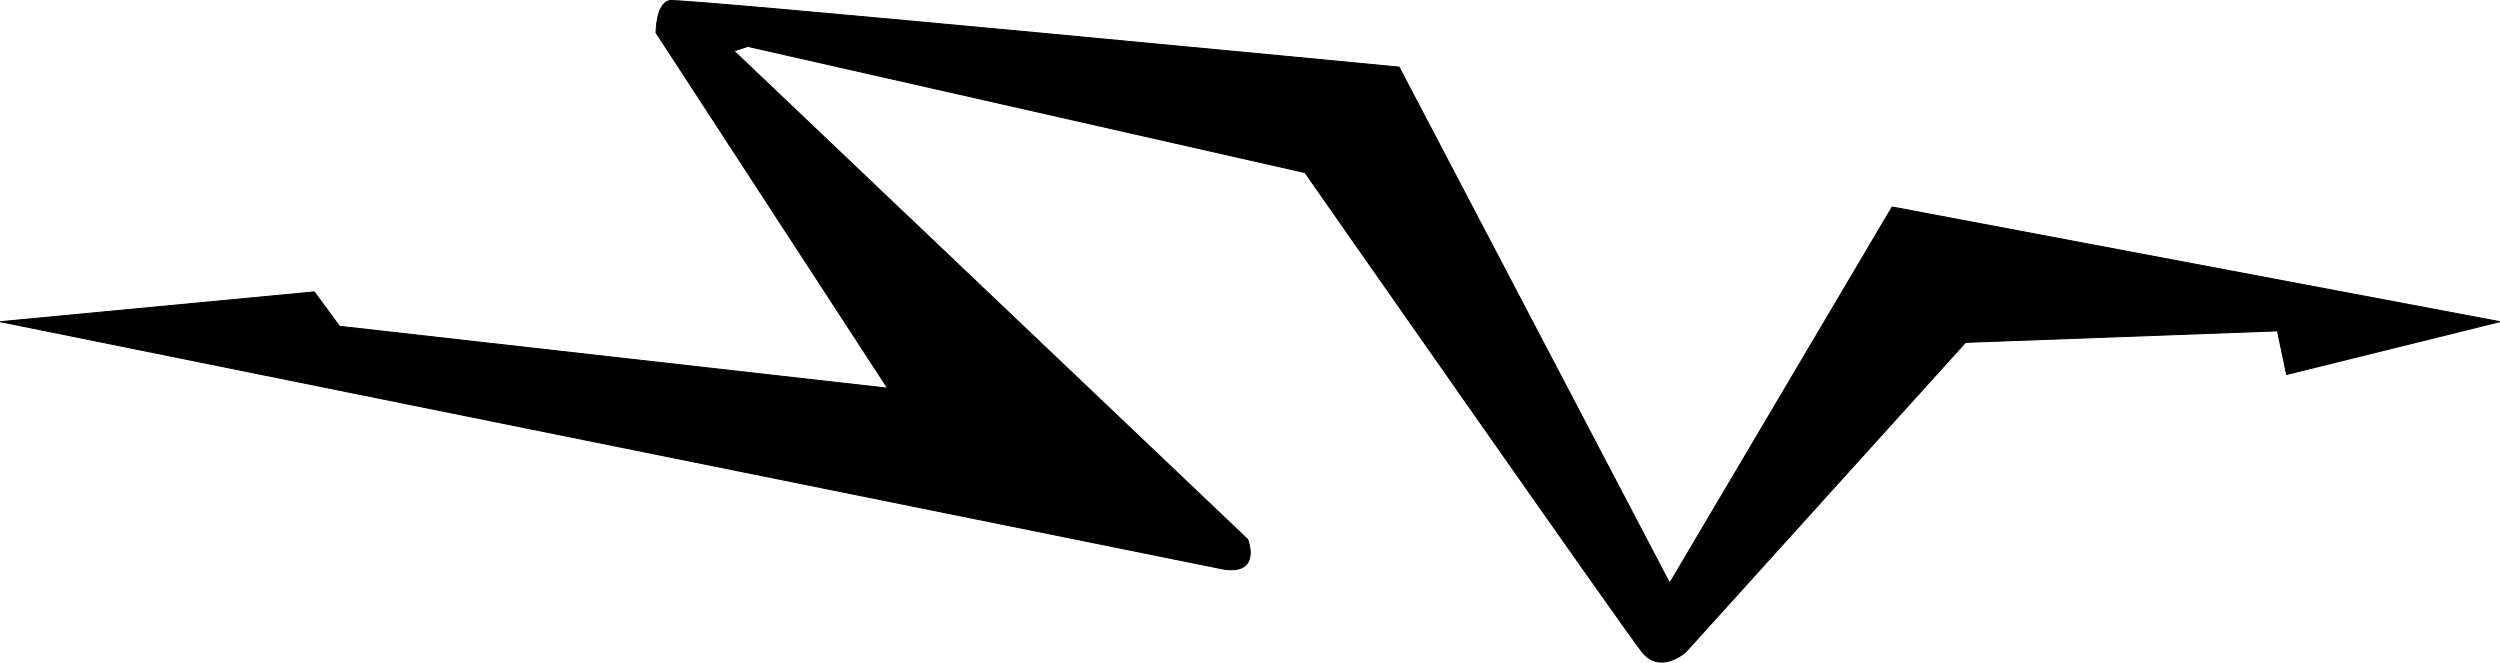
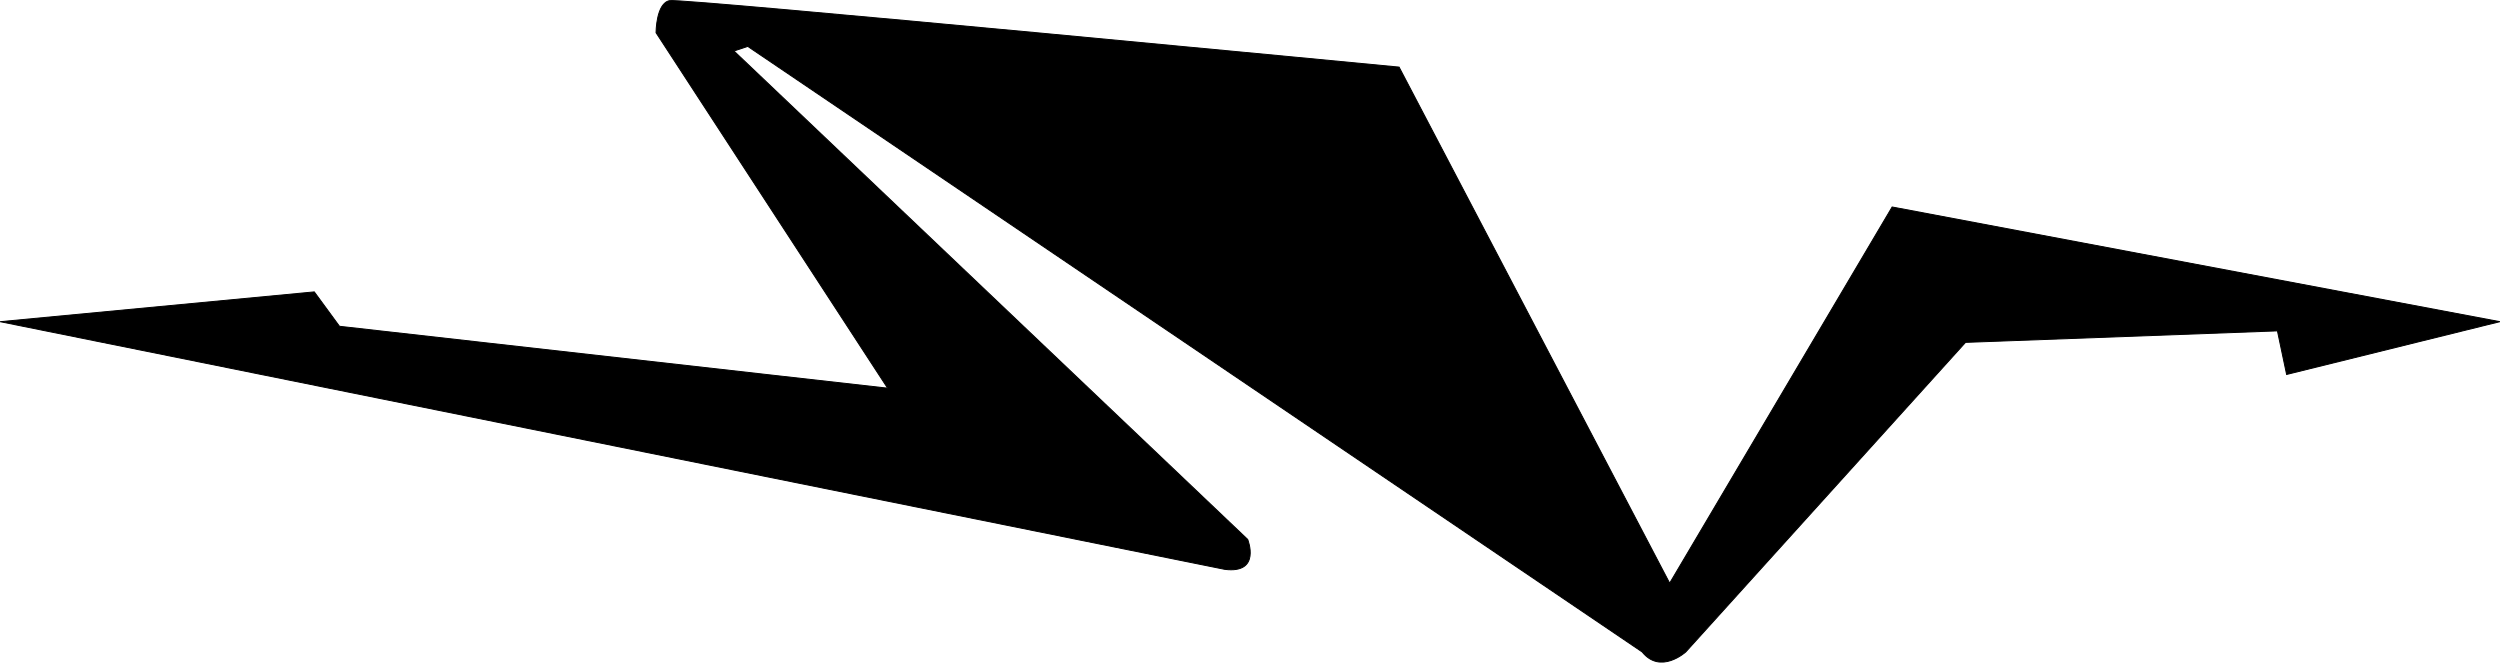
<svg xmlns="http://www.w3.org/2000/svg" version="1.1" id="Layer_1" x="0px" y="0px" viewBox="0 0 2500.2 662.6" style="enable-background:new 0 0 2500.2 662.6;" xml:space="preserve">
  <style type="text/css">
	.st0{stroke:#000000;}
</style>
-   <path class="st0" d="M1224.9,569.4L0.1,321.7l314.2-29.8l25.2,34.4l548.2,61.9L656.1,32.7c0,0,0-29.8,13.8-32.1  c13.8-2.3,729.3,66.5,729.3,66.5l270.6,516.1L1892.3,207l607.8,114.7l-213.3,52.8l-9.2-43.6l-311.9,11.5l-279.8,309.6  c0,0-25.2,22.9-43.6,0c-18.3-22.9-337.2-479.4-337.2-479.4L747.8,46.4L734,51l513.8,488.5C1247.8,539.5,1261.6,574,1224.9,569.4  L1224.9,569.4z" />
+   <path class="st0" d="M1224.9,569.4L0.1,321.7l314.2-29.8l25.2,34.4l548.2,61.9L656.1,32.7c0,0,0-29.8,13.8-32.1  c13.8-2.3,729.3,66.5,729.3,66.5l270.6,516.1L1892.3,207l607.8,114.7l-213.3,52.8l-9.2-43.6l-311.9,11.5l-279.8,309.6  c0,0-25.2,22.9-43.6,0L747.8,46.4L734,51l513.8,488.5C1247.8,539.5,1261.6,574,1224.9,569.4  L1224.9,569.4z" />
</svg>